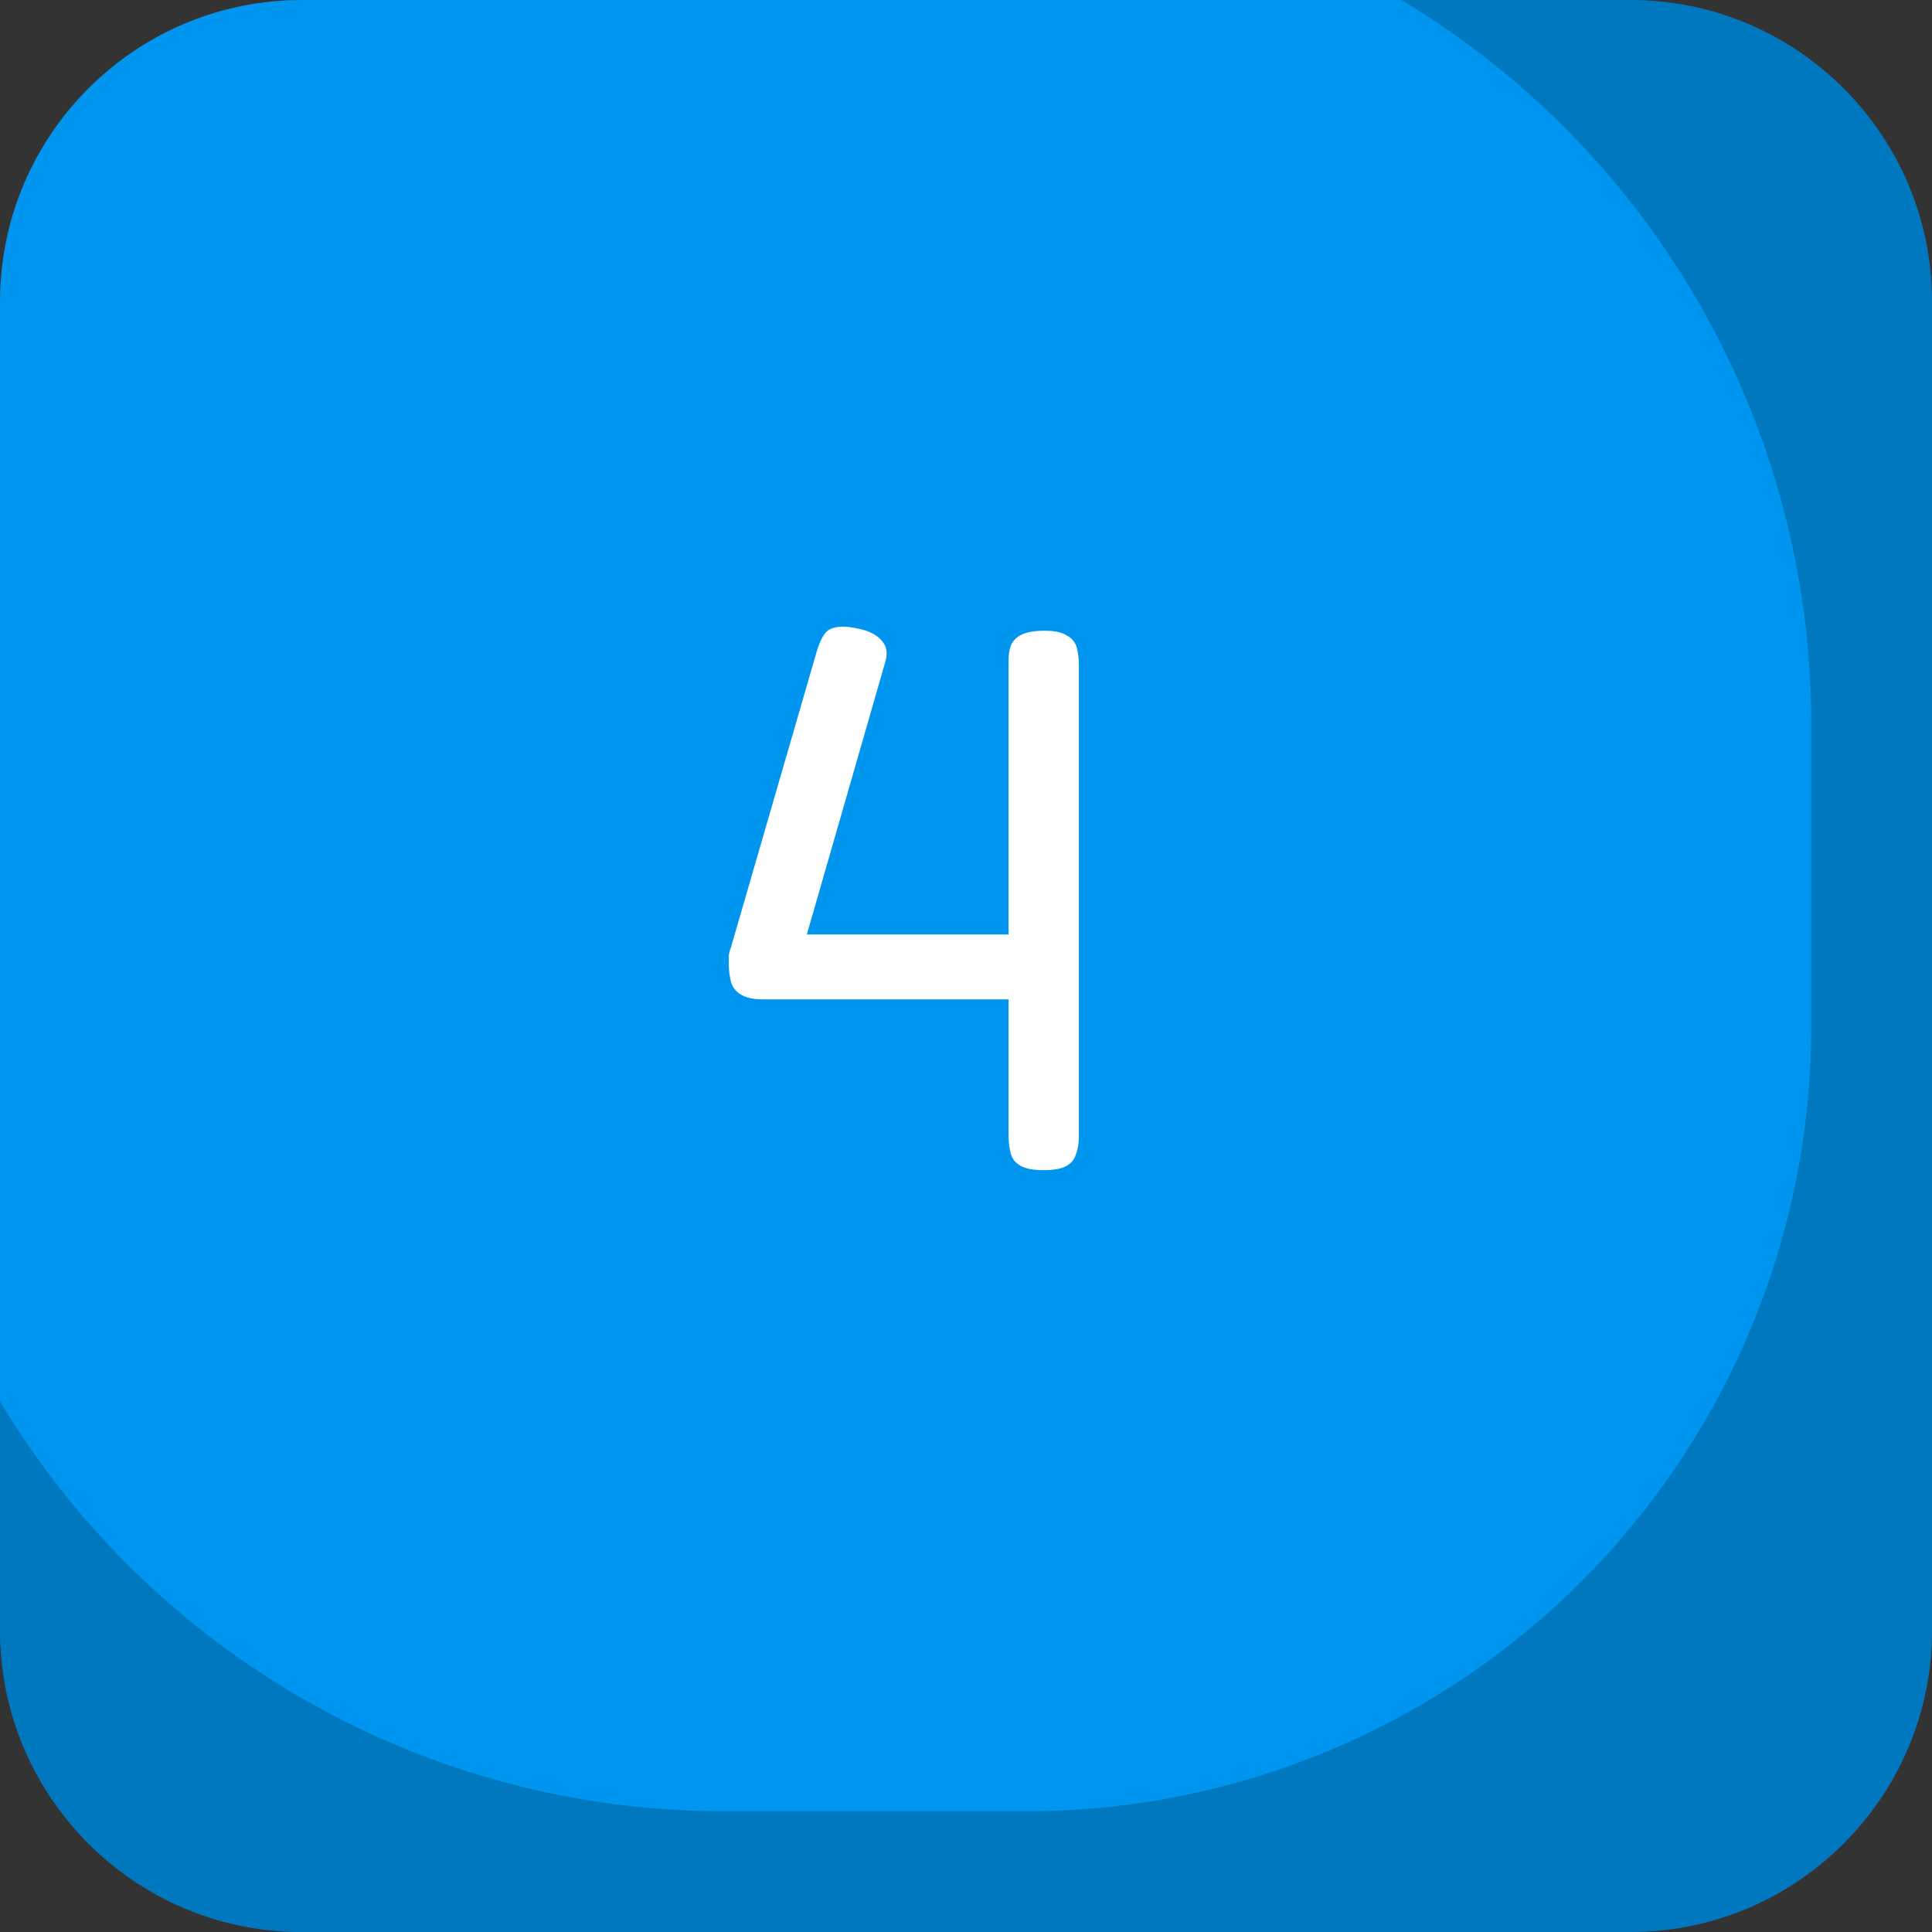
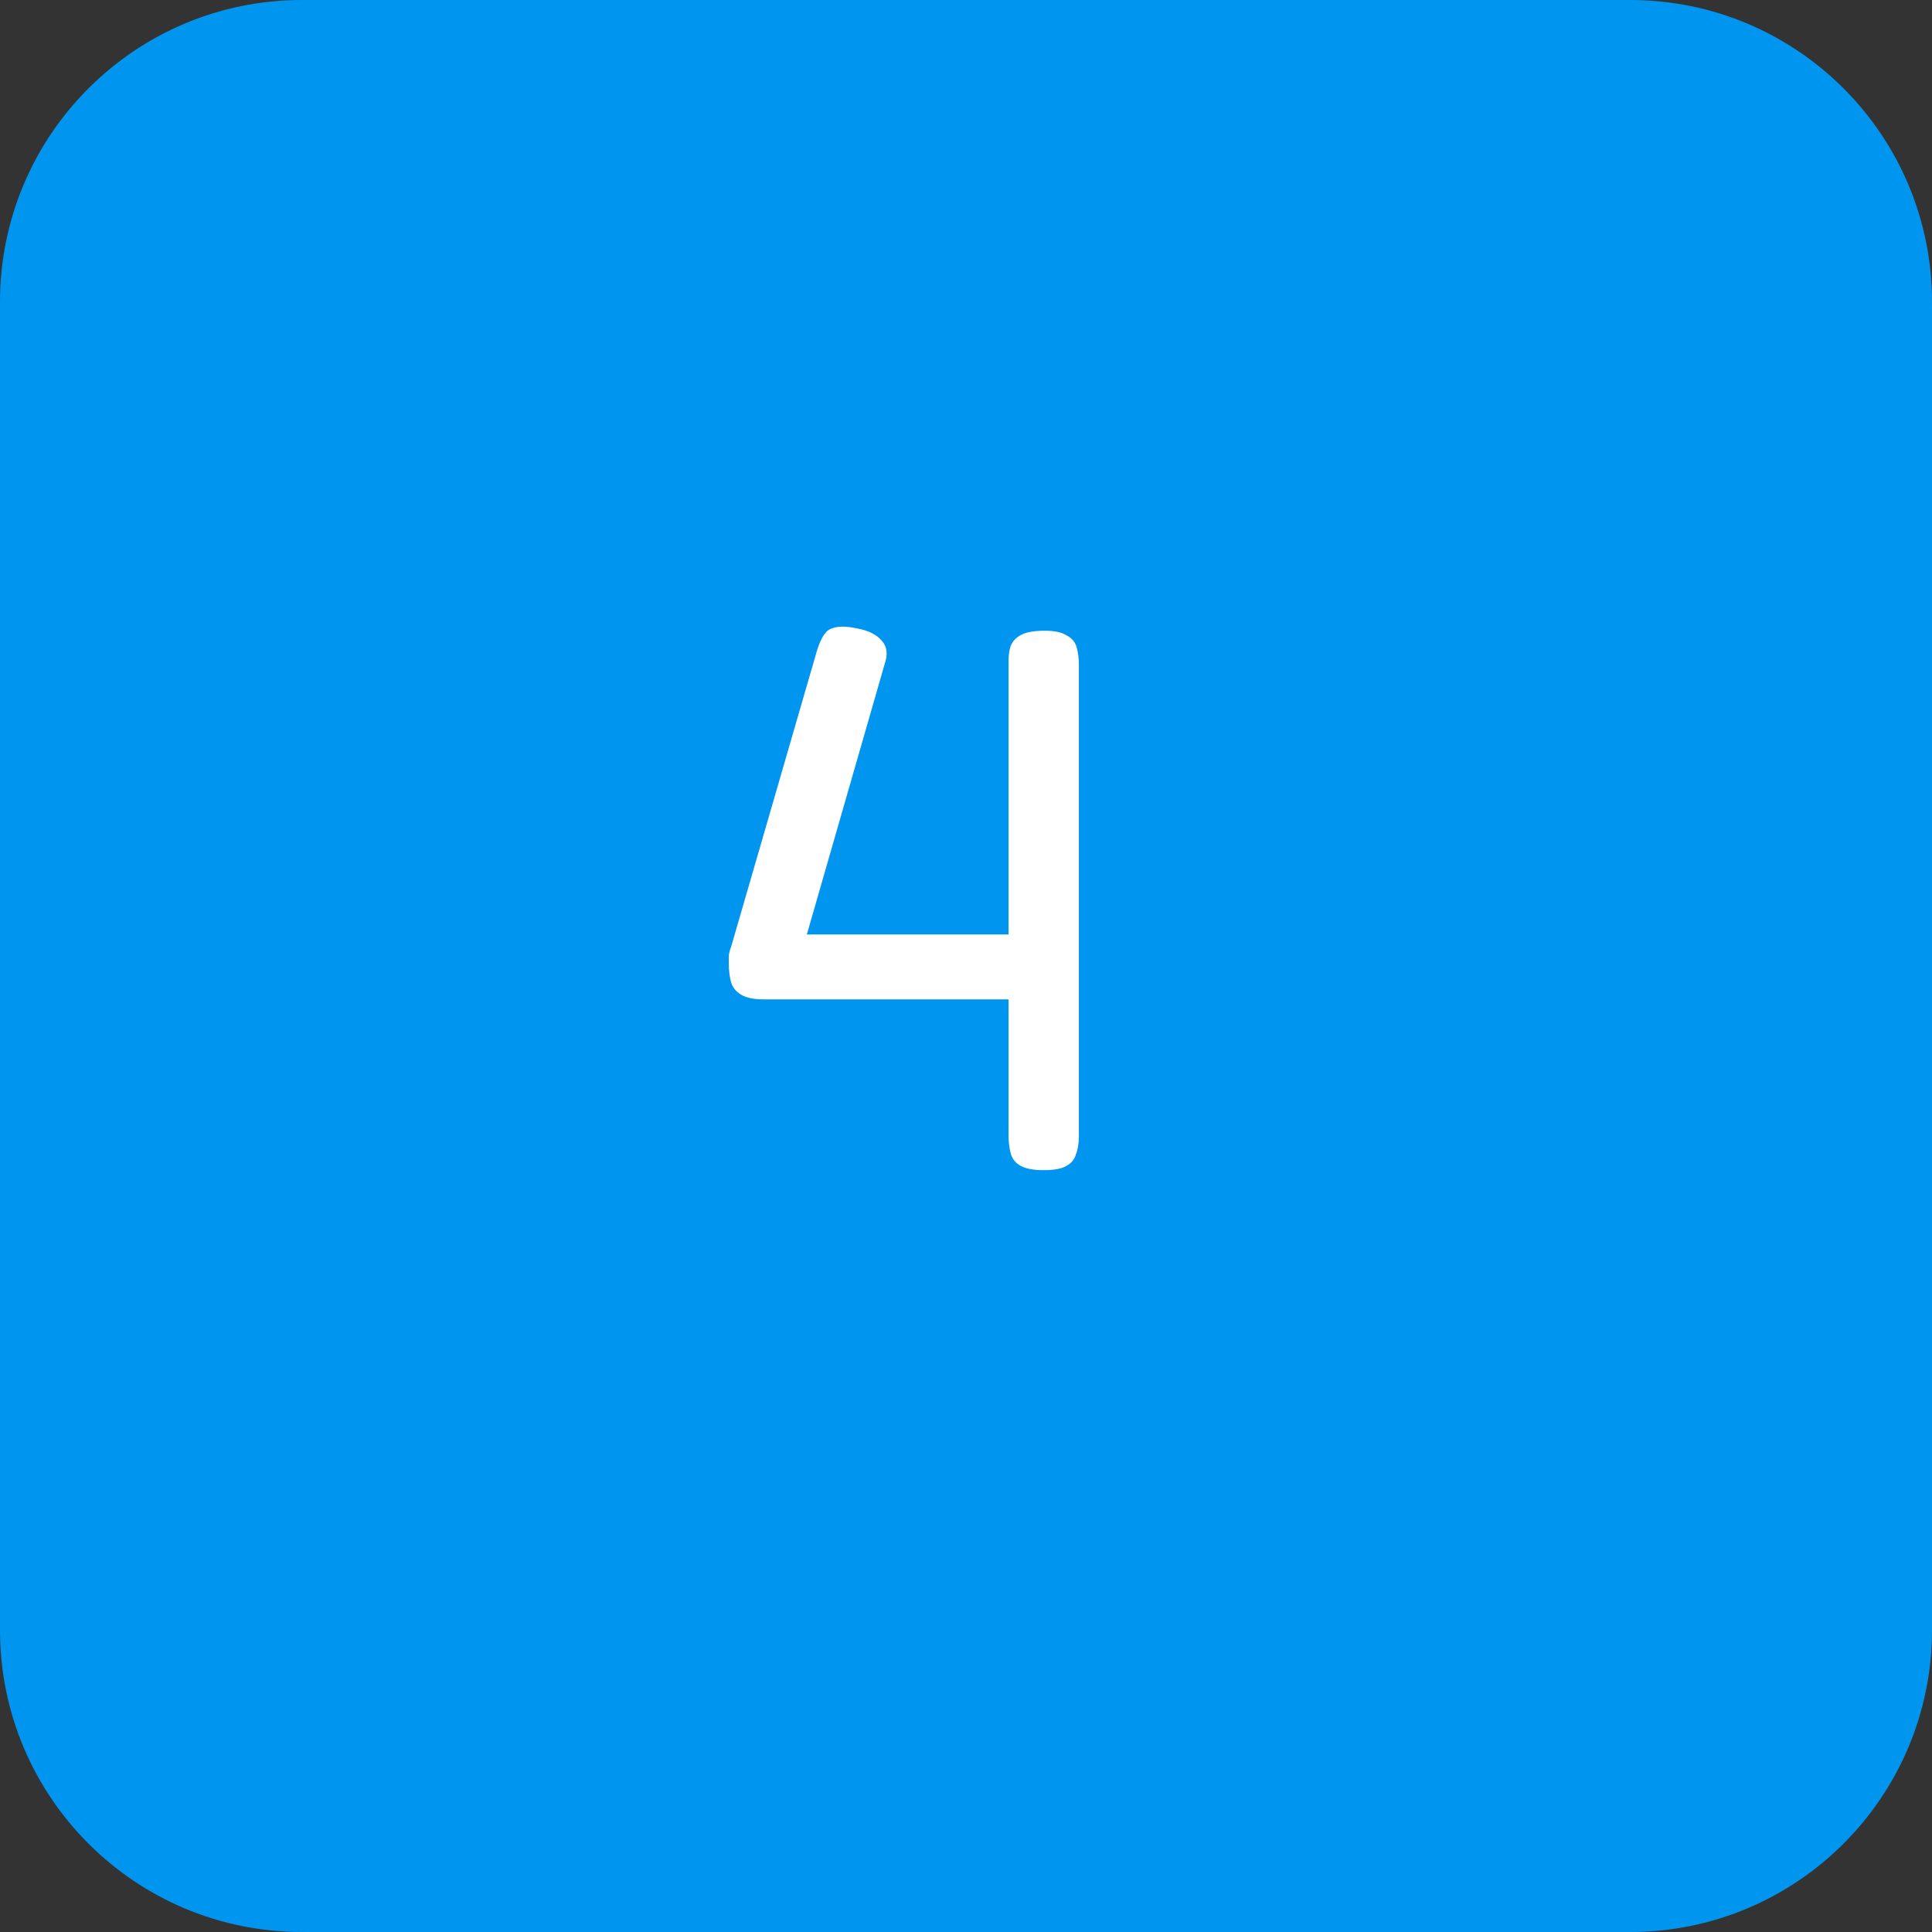
<svg xmlns="http://www.w3.org/2000/svg" width="120" height="120" viewBox="0 0 120 120" fill="none">
  <rect x="0" y="0" width="120" height="120" fill="#333333" stroke="none" />
  <path d="M101.25 0H18.75C8.395 0 0 8.395 0 18.75V101.25C0 111.605 8.395 120 18.75 120H101.25C111.605 120 120 111.605 120 101.25V18.75C120 8.395 111.605 0 101.25 0Z" fill="#0096F0" />
-   <path opacity="0.2" d="M120 18.75V101.25C119.998 106.222 118.022 110.99 114.506 114.506C110.99 118.022 106.222 119.998 101.25 120H18.75C13.778 119.998 9.01 118.022 5.494 114.506C1.978 110.99 0.002 106.222 0 101.25L0 87.037C4.66 94.809 11.255 101.24 19.142 105.703C27.029 110.165 35.938 112.507 45 112.5H63.75C70.152 112.5 76.491 111.239 82.406 108.79C88.321 106.34 93.695 102.749 98.222 98.222C102.749 93.695 106.34 88.321 108.79 82.406C111.239 76.491 112.5 70.152 112.5 63.75V45C112.507 35.938 110.165 27.029 105.703 19.142C101.24 11.255 94.809 4.66 87.037 0L101.25 0C106.222 0.002 110.99 1.978 114.506 5.494C118.022 9.01 119.998 13.778 120 18.75Z" fill="black" />
  <path d="M64.803 72.68C64.163 72.68 63.683 72.584 63.363 72.392C63.075 72.232 62.883 71.992 62.787 71.672C62.691 71.32 62.643 70.936 62.643 70.52V62.072H47.427C46.819 62.072 46.355 61.976 46.035 61.784C45.715 61.592 45.507 61.336 45.411 61.016C45.315 60.664 45.267 60.28 45.267 59.864C45.267 59.672 45.267 59.496 45.267 59.336C45.299 59.144 45.347 58.968 45.411 58.808L50.643 40.76C50.899 39.8 51.203 39.24 51.555 39.08C51.939 38.888 52.499 38.872 53.235 39.032C53.939 39.16 54.451 39.416 54.771 39.8C55.091 40.152 55.155 40.616 54.963 41.192L50.115 58.04H62.643V41.048C62.643 40.664 62.691 40.344 62.787 40.088C62.915 39.8 63.139 39.576 63.459 39.416C63.779 39.256 64.259 39.176 64.899 39.176C65.507 39.176 65.955 39.272 66.243 39.464C66.563 39.624 66.771 39.864 66.867 40.184C66.963 40.504 67.011 40.888 67.011 41.336V70.568C67.011 71.016 66.947 71.4 66.819 71.72C66.723 72.04 66.515 72.28 66.195 72.44C65.907 72.6 65.443 72.68 64.803 72.68Z" fill="white" />
</svg>